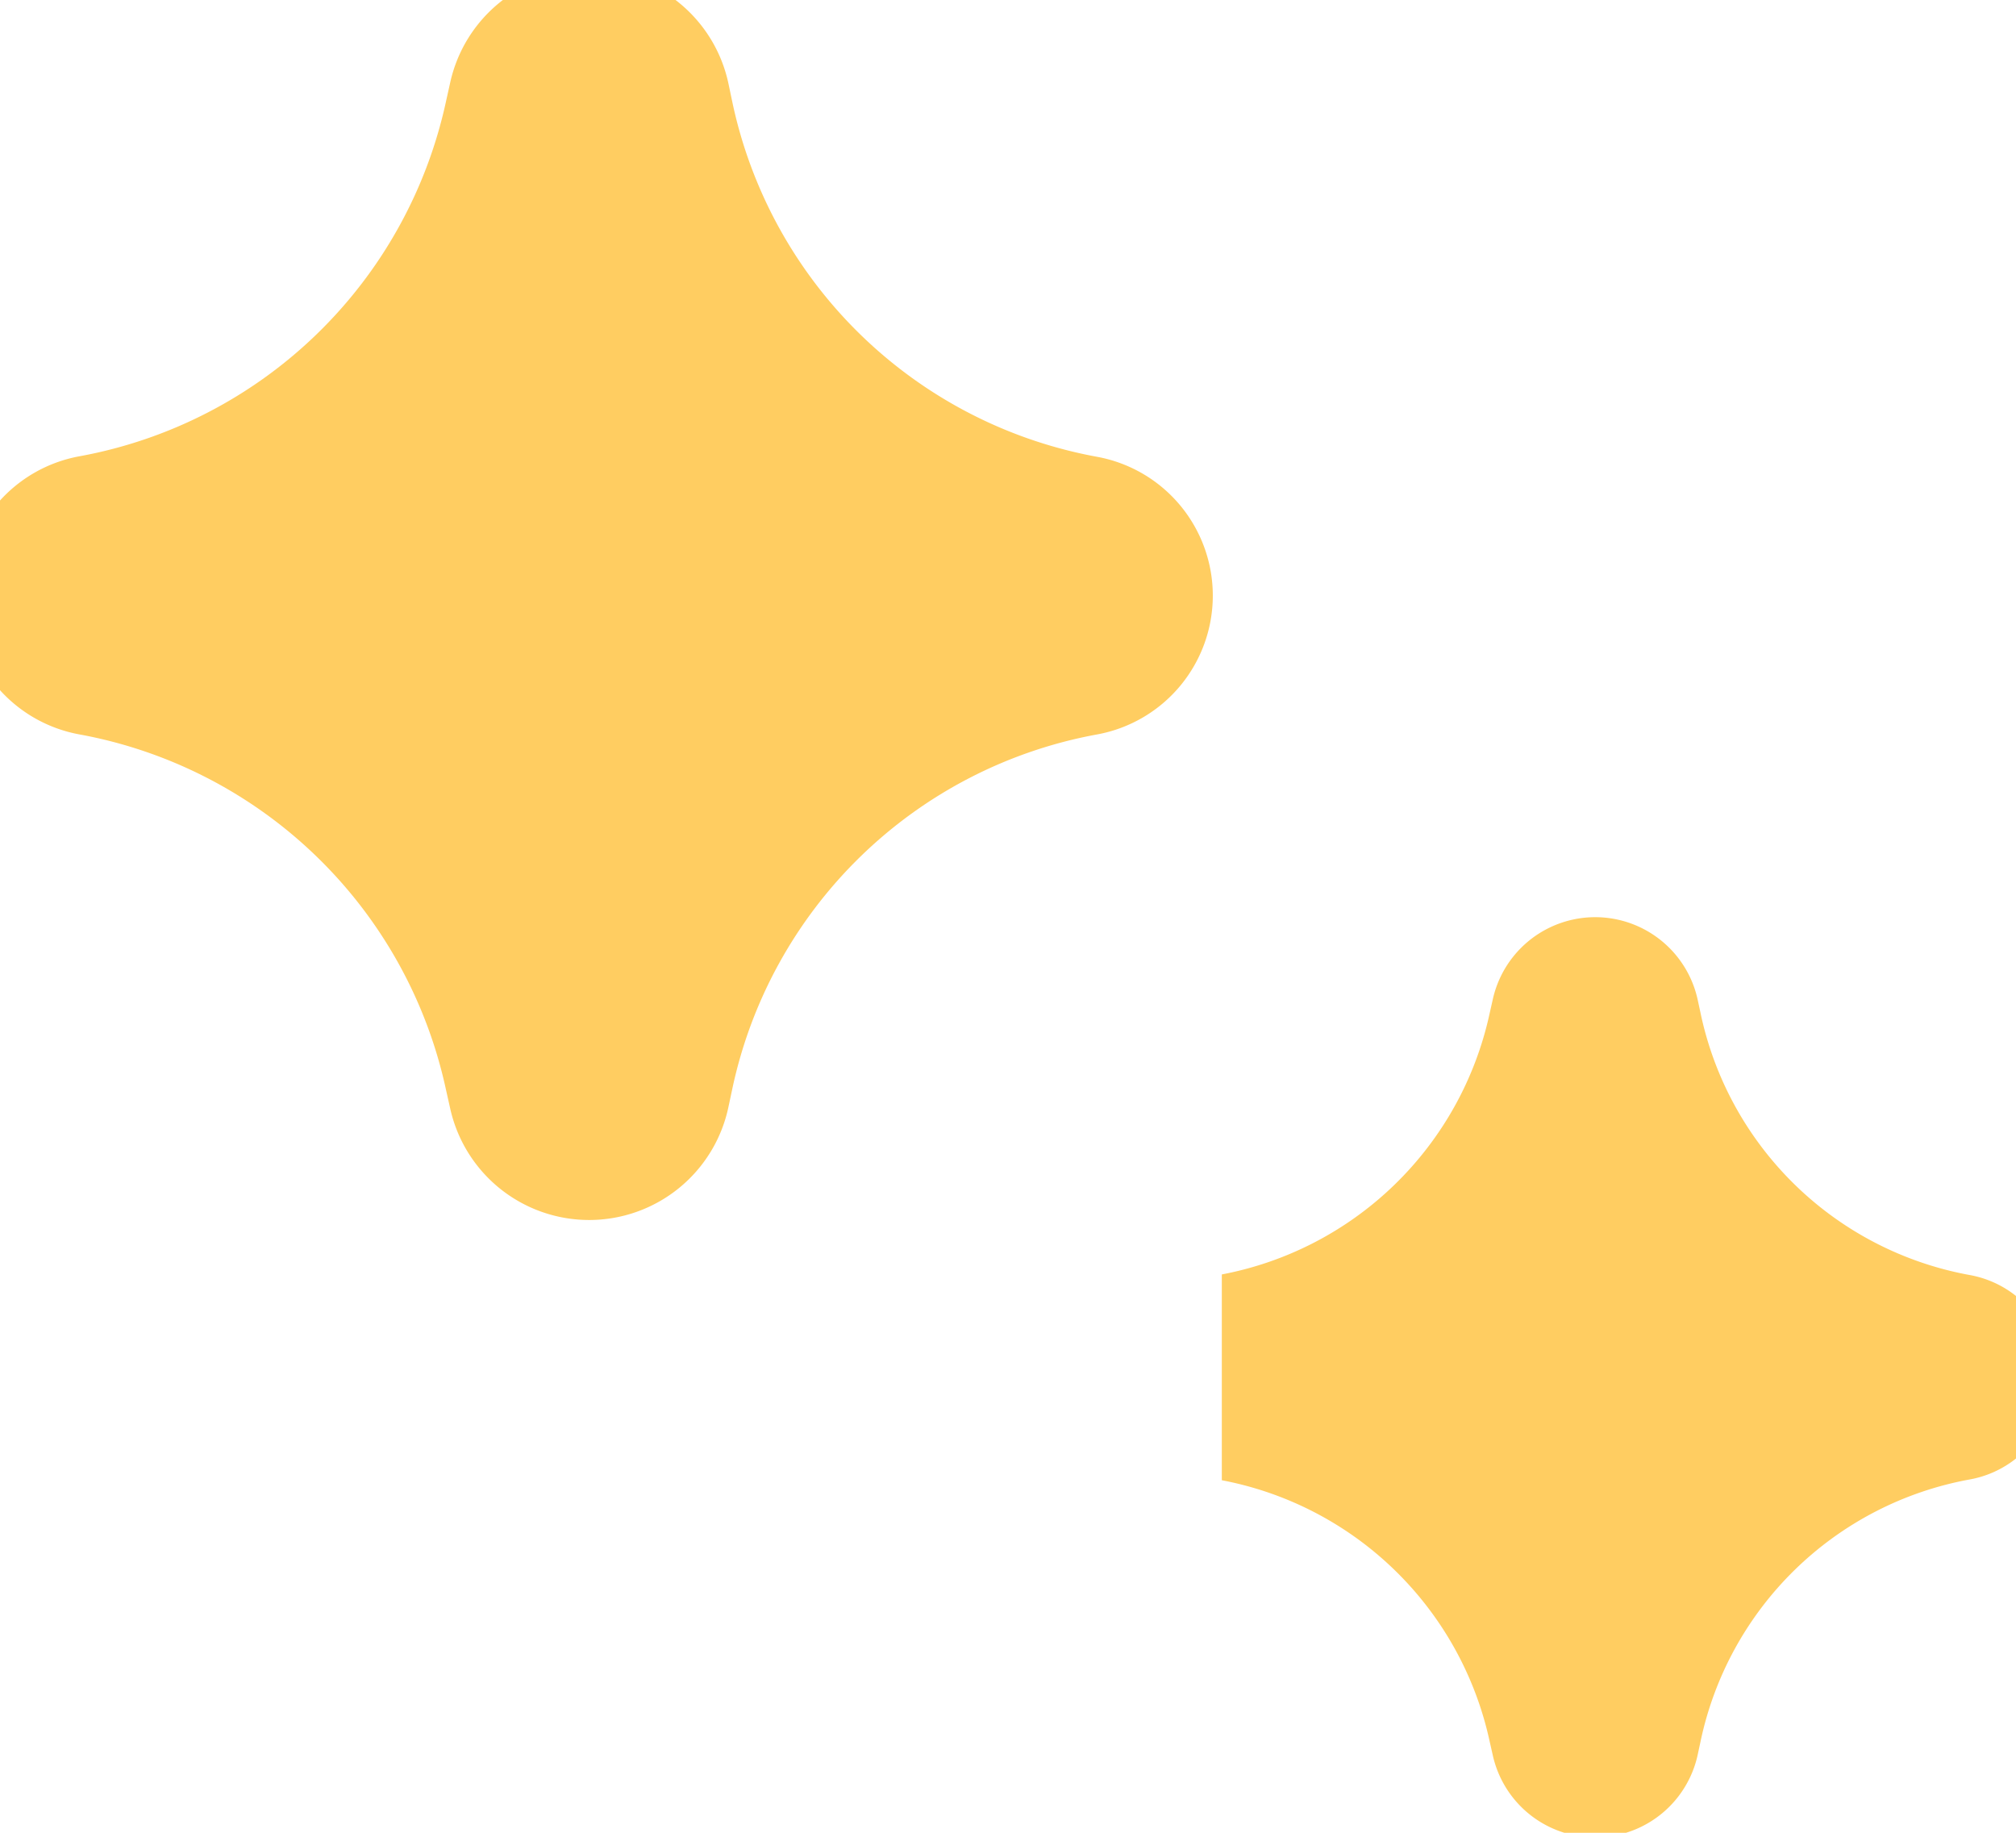
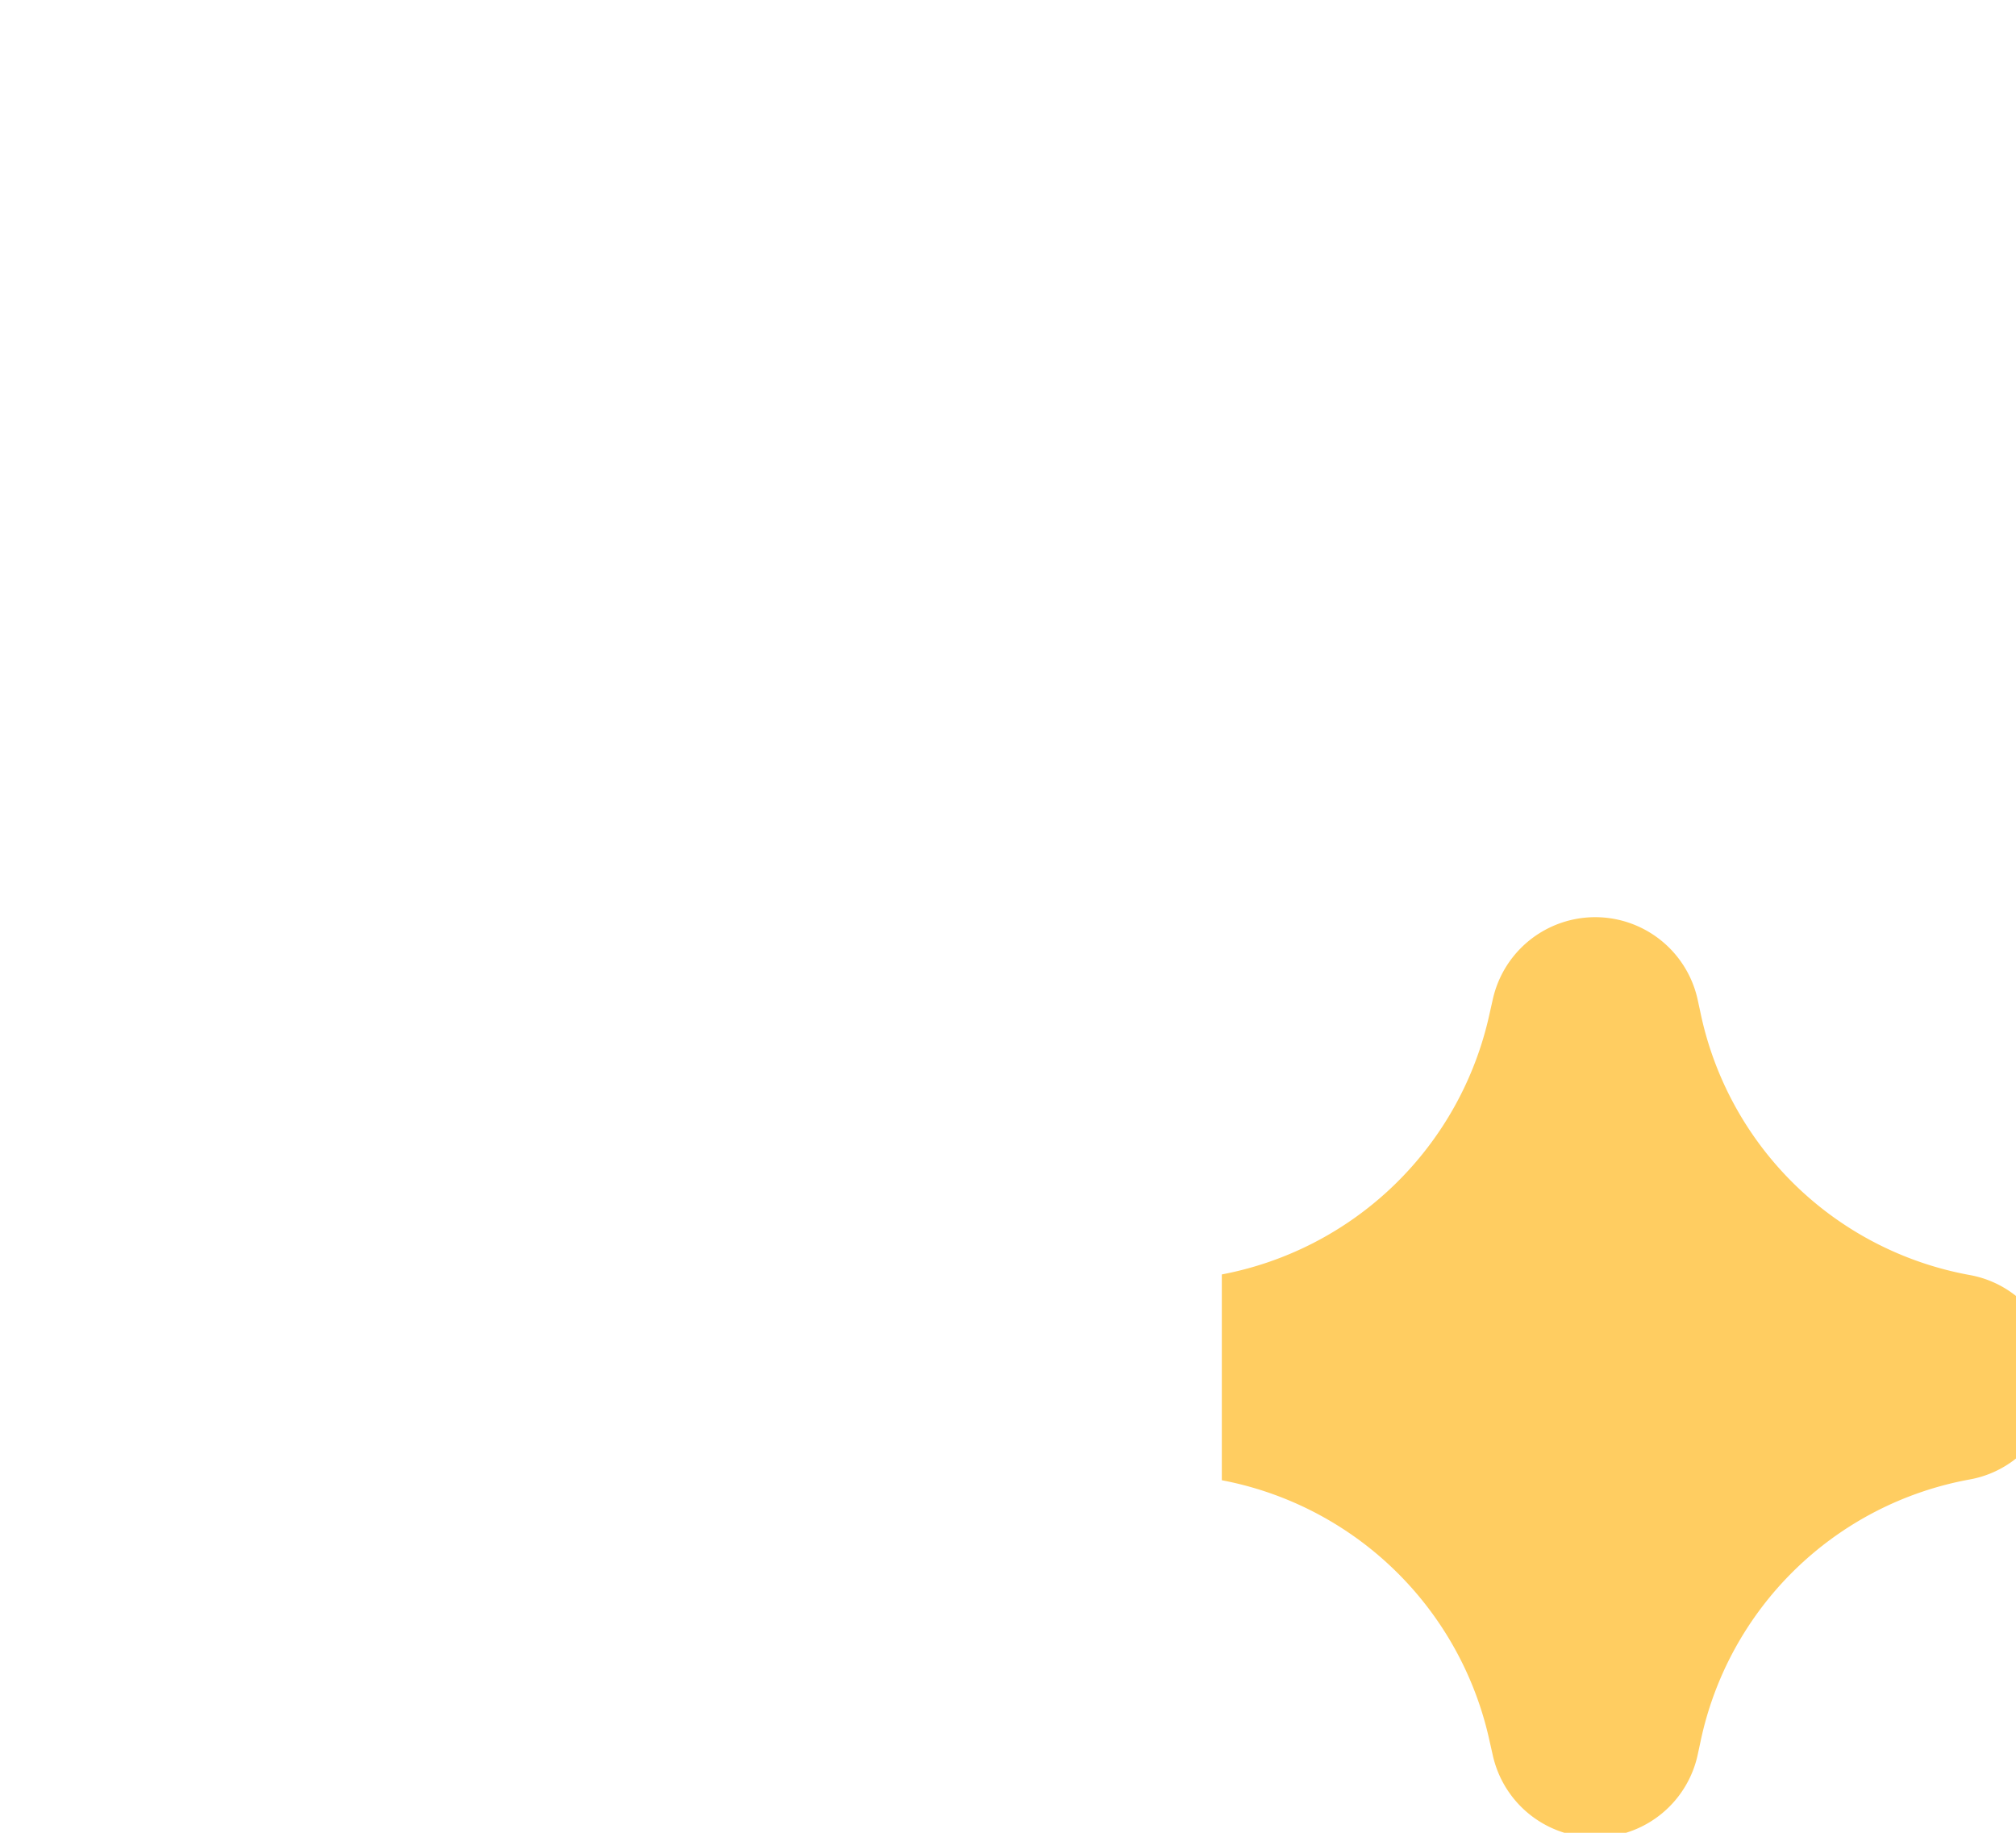
<svg xmlns="http://www.w3.org/2000/svg" height="30" viewBox="0 0 33 30" width="33">
  <clipPath id="a">
-     <path d="m0 0h20v20h-20z" />
-   </clipPath>
+     </clipPath>
  <clipPath id="b">
    <path d="m.154-.335h13v15h-13z" />
  </clipPath>
  <g clip-path="url(#a)">
    <path d="m12.521 1.851a2.33 2.33 0 0 0 -4.556-.02l-.071.319a7.522 7.522 0 0 1 -5.994 5.796 2.314 2.314 0 0 0 0 4.554 7.524 7.524 0 0 1 5.993 5.8l.071.317a2.33 2.33 0 0 0 4.556-.02l.058-.272a7.48 7.48 0 0 1 5.975-5.825 2.31 2.31 0 0 0 0-4.545 7.48 7.48 0 0 1 -5.974-5.828l-1.378.3 1.378-.3z" fill="#ffcd61" transform="translate(-.596 -.478)" />
  </g>
  <g clip-path="url(#b)" transform="translate(19.846 15.335)">
    <path d="m9.226 1.364a1.717 1.717 0 0 0 -3.357-.015l-.053.235a5.543 5.543 0 0 1 -4.416 4.271 1.705 1.705 0 0 0 0 3.356 5.544 5.544 0 0 1 4.416 4.272l.053.234a1.717 1.717 0 0 0 3.357-.017l.043-.2a5.511 5.511 0 0 1 4.4-4.294 1.7 1.7 0 0 0 0-3.349 5.511 5.511 0 0 1 -4.4-4.294l-1.015.219 1.015-.219z" fill="#ffcd61" transform="translate(-1.28 -.323)" />
  </g>
</svg>